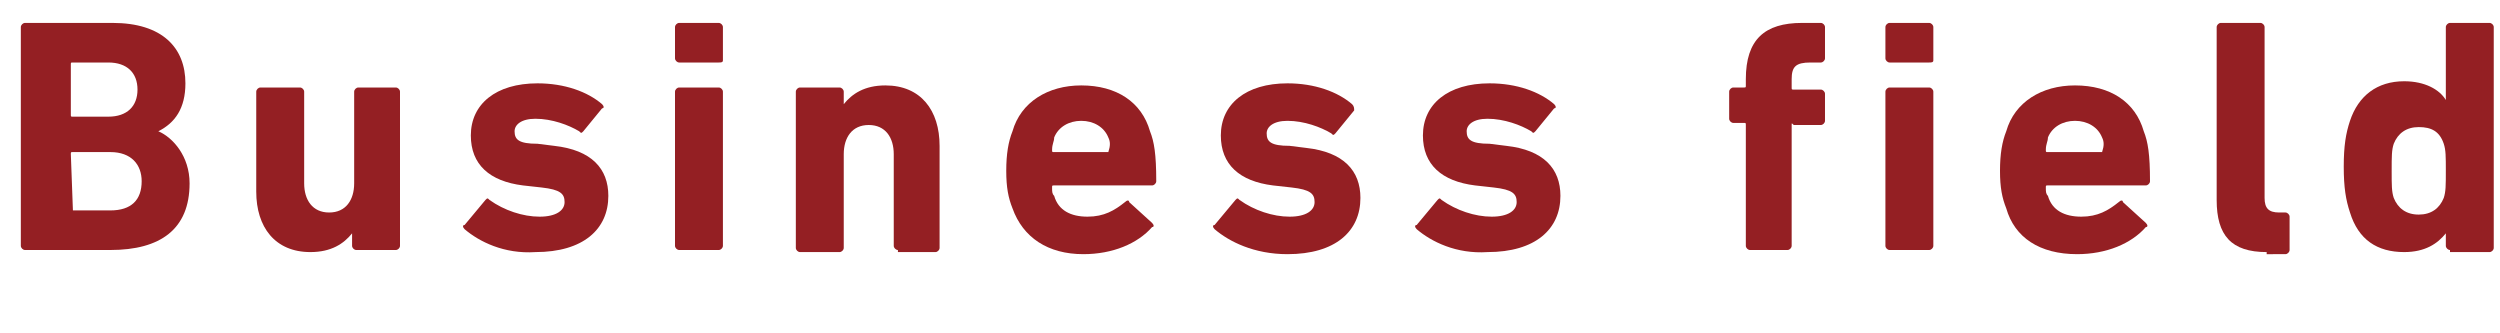
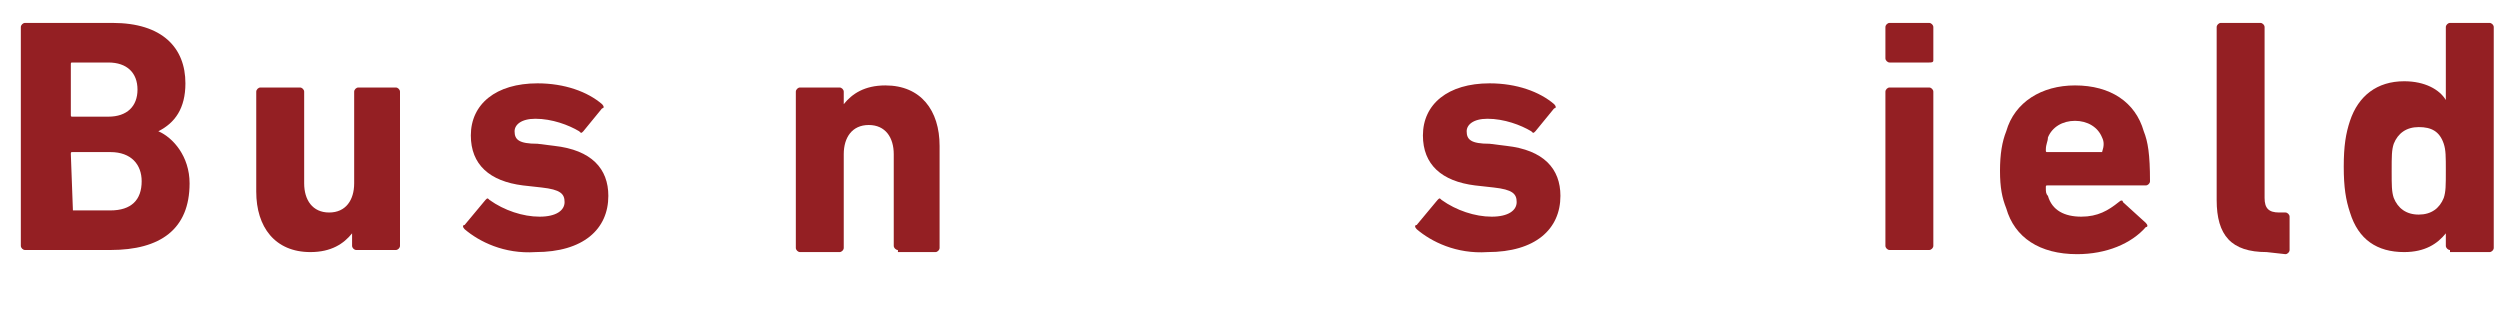
<svg xmlns="http://www.w3.org/2000/svg" version="1.1" x="0px" y="0px" viewBox="0 0 120 16" style="enable-background:new 0 0 120 16;" xml:space="preserve">
  <style type="text/css">
	.st0{fill:#941F23;}
</style>
  <g>
    <path class="st0" d="M1,1.3c0-0.1,0.1-0.2,0.2-0.2h4.2c2.4,0,3.5,1.2,3.5,2.9c0,1.2-0.5,1.9-1.3,2.3v0c0.7,0.3,1.5,1.2,1.5,2.5   C9.1,11,7.7,12,5.3,12H1.2C1.1,12,1,11.9,1,11.8V1.3z M5.2,5.6c0.9,0,1.4-0.5,1.4-1.3S6.1,3,5.2,3H3.5c-0.1,0-0.1,0-0.1,0.1v2.4   c0,0.1,0,0.1,0.1,0.1H5.2z M3.5,10.1h1.8c1,0,1.5-0.5,1.5-1.4c0-0.8-0.5-1.4-1.5-1.4H3.5c-0.1,0-0.1,0-0.1,0.1L3.5,10.1   C3.4,10.1,3.4,10.1,3.5,10.1z" />
    <path class="st0" d="M17.1,12c-0.1,0-0.2-0.1-0.2-0.2v-0.6h0c-0.4,0.5-1,0.9-2,0.9c-1.7,0-2.6-1.2-2.6-2.9V4.4   c0-0.1,0.1-0.2,0.2-0.2h1.9c0.1,0,0.2,0.1,0.2,0.2v4.4c0,0.8,0.4,1.4,1.2,1.4c0.8,0,1.2-0.6,1.2-1.4V4.4c0-0.1,0.1-0.2,0.2-0.2H19   c0.1,0,0.2,0.1,0.2,0.2v7.4c0,0.1-0.1,0.2-0.2,0.2H17.1z" />
    <path class="st0" d="M22.3,11c-0.1-0.1-0.1-0.2,0-0.2l1-1.2c0.1-0.1,0.1-0.1,0.2,0c0.7,0.5,1.6,0.8,2.4,0.8c0.8,0,1.2-0.3,1.2-0.7   c0-0.4-0.2-0.6-1.1-0.7l-0.9-0.1c-1.6-0.2-2.5-1-2.5-2.4c0-1.5,1.2-2.5,3.2-2.5c1.3,0,2.4,0.4,3.1,1c0.1,0.1,0.1,0.2,0,0.2   l-0.9,1.1c-0.1,0.1-0.1,0.1-0.2,0c-0.5-0.3-1.3-0.6-2.1-0.6c-0.7,0-1,0.3-1,0.6c0,0.4,0.2,0.6,1.1,0.6l0.8,0.1   c1.8,0.2,2.6,1.1,2.6,2.4c0,1.6-1.2,2.7-3.5,2.7C24.2,12.2,23,11.6,22.3,11z" />
-     <path class="st0" d="M32.6,3c-0.1,0-0.2-0.1-0.2-0.2V1.3c0-0.1,0.1-0.2,0.2-0.2h1.9c0.1,0,0.2,0.1,0.2,0.2v1.6   C34.7,3,34.6,3,34.5,3H32.6z M32.6,12c-0.1,0-0.2-0.1-0.2-0.2V4.4c0-0.1,0.1-0.2,0.2-0.2h1.9c0.1,0,0.2,0.1,0.2,0.2v7.4   c0,0.1-0.1,0.2-0.2,0.2H32.6z" />
    <path class="st0" d="M43.1,12c-0.1,0-0.2-0.1-0.2-0.2V7.4c0-0.8-0.4-1.4-1.2-1.4c-0.8,0-1.2,0.6-1.2,1.4v4.5   c0,0.1-0.1,0.2-0.2,0.2h-1.9c-0.1,0-0.2-0.1-0.2-0.2V4.4c0-0.1,0.1-0.2,0.2-0.2h1.9c0.1,0,0.2,0.1,0.2,0.2V5h0   c0.4-0.5,1-0.9,2-0.9c1.7,0,2.6,1.2,2.6,2.9v4.9c0,0.1-0.1,0.2-0.2,0.2H43.1z" />
-     <path class="st0" d="M48.6,10c-0.2-0.5-0.3-1-0.3-1.8c0-0.8,0.1-1.4,0.3-1.9c0.4-1.4,1.7-2.2,3.3-2.2c1.7,0,2.9,0.8,3.3,2.2   c0.2,0.5,0.3,1.1,0.3,2.4c0,0.1-0.1,0.2-0.2,0.2h-4.7c-0.1,0-0.1,0-0.1,0.1c0,0.2,0,0.3,0.1,0.4c0.2,0.7,0.8,1,1.6,1   c0.8,0,1.3-0.3,1.8-0.7c0.1-0.1,0.2-0.1,0.2,0l1.1,1c0.1,0.1,0.1,0.2,0,0.2c-0.7,0.8-1.9,1.3-3.3,1.3C50.3,12.2,49.1,11.4,48.6,10   z M53.2,7.3C53.3,7.3,53.3,7.3,53.2,7.3c0.1-0.3,0.1-0.5,0-0.7c-0.2-0.5-0.7-0.8-1.3-0.8s-1.1,0.3-1.3,0.8c0,0.2-0.1,0.3-0.1,0.6   c0,0.1,0,0.1,0.1,0.1H53.2z" />
-     <path class="st0" d="M58.3,11c-0.1-0.1-0.1-0.2,0-0.2l1-1.2c0.1-0.1,0.1-0.1,0.2,0c0.7,0.5,1.6,0.8,2.4,0.8c0.8,0,1.2-0.3,1.2-0.7   c0-0.4-0.2-0.6-1.1-0.7l-0.9-0.1c-1.6-0.2-2.5-1-2.5-2.4c0-1.5,1.2-2.5,3.2-2.5c1.3,0,2.4,0.4,3.1,1C65,5.1,65,5.2,65,5.3   l-0.9,1.1c-0.1,0.1-0.1,0.1-0.2,0c-0.5-0.3-1.3-0.6-2.1-0.6c-0.7,0-1,0.3-1,0.6c0,0.4,0.2,0.6,1.1,0.6l0.8,0.1   c1.8,0.2,2.6,1.1,2.6,2.4c0,1.6-1.2,2.7-3.5,2.7C60.2,12.2,59,11.6,58.3,11z" />
    <path class="st0" d="M68,11c-0.1-0.1-0.1-0.2,0-0.2l1-1.2c0.1-0.1,0.1-0.1,0.2,0c0.7,0.5,1.6,0.8,2.4,0.8c0.8,0,1.2-0.3,1.2-0.7   c0-0.4-0.2-0.6-1.1-0.7l-0.9-0.1c-1.6-0.2-2.5-1-2.5-2.4c0-1.5,1.2-2.5,3.2-2.5c1.3,0,2.4,0.4,3.1,1c0.1,0.1,0.1,0.2,0,0.2   l-0.9,1.1c-0.1,0.1-0.1,0.1-0.2,0c-0.5-0.3-1.3-0.6-2.1-0.6c-0.7,0-1,0.3-1,0.6c0,0.4,0.2,0.6,1.1,0.6l0.8,0.1   c1.8,0.2,2.6,1.1,2.6,2.4c0,1.6-1.2,2.7-3.5,2.7C69.9,12.2,68.7,11.6,68,11z" />
-     <path class="st0" d="M84,12c-0.1,0-0.2-0.1-0.2-0.2V6c0-0.1,0-0.1-0.1-0.1h-0.5c-0.1,0-0.2-0.1-0.2-0.2V4.4c0-0.1,0.1-0.2,0.2-0.2   h0.5c0.1,0,0.1,0,0.1-0.1V3.8c0-1.9,0.9-2.7,2.7-2.7h0.9c0.1,0,0.2,0.1,0.2,0.2v1.5c0,0.1-0.1,0.2-0.2,0.2h-0.5   c-0.7,0-0.9,0.2-0.9,0.8v0.4c0,0.1,0,0.1,0.1,0.1h1.3c0.1,0,0.2,0.1,0.2,0.2v1.3c0,0.1-0.1,0.2-0.2,0.2h-1.3C86,5.9,86,5.9,86,6   v5.8c0,0.1-0.1,0.2-0.2,0.2H84z" />
    <path class="st0" d="M90.7,3c-0.1,0-0.2-0.1-0.2-0.2V1.3c0-0.1,0.1-0.2,0.2-0.2h1.9c0.1,0,0.2,0.1,0.2,0.2v1.6   C92.8,3,92.7,3,92.6,3H90.7z M90.7,12c-0.1,0-0.2-0.1-0.2-0.2V4.4c0-0.1,0.1-0.2,0.2-0.2h1.9c0.1,0,0.2,0.1,0.2,0.2v7.4   c0,0.1-0.1,0.2-0.2,0.2H90.7z" />
    <path class="st0" d="M96.3,10c-0.2-0.5-0.3-1-0.3-1.8c0-0.8,0.1-1.4,0.3-1.9c0.4-1.4,1.7-2.2,3.3-2.2c1.7,0,2.9,0.8,3.3,2.2   c0.2,0.5,0.3,1.1,0.3,2.4c0,0.1-0.1,0.2-0.2,0.2h-4.7c-0.1,0-0.1,0-0.1,0.1c0,0.2,0,0.3,0.1,0.4c0.2,0.7,0.8,1,1.6,1   c0.8,0,1.3-0.3,1.8-0.7c0.1-0.1,0.2-0.1,0.2,0l1.1,1c0.1,0.1,0.1,0.2,0,0.2c-0.7,0.8-1.9,1.3-3.3,1.3C97.9,12.2,96.7,11.4,96.3,10   z M100.9,7.3C100.9,7.3,101,7.3,100.9,7.3c0.1-0.3,0.1-0.5,0-0.7c-0.2-0.5-0.7-0.8-1.3-0.8c-0.6,0-1.1,0.3-1.3,0.8   c0,0.2-0.1,0.3-0.1,0.6c0,0.1,0,0.1,0.1,0.1H100.9z" />
-     <path class="st0" d="M108.8,12.1c-1.7,0-2.4-0.8-2.4-2.5V1.3c0-0.1,0.1-0.2,0.2-0.2h1.9c0.1,0,0.2,0.1,0.2,0.2v8.2   c0,0.5,0.2,0.7,0.7,0.7h0.3c0.1,0,0.2,0.1,0.2,0.2v1.6c0,0.1-0.1,0.2-0.2,0.2H108.8z" />
+     <path class="st0" d="M108.8,12.1c-1.7,0-2.4-0.8-2.4-2.5V1.3c0-0.1,0.1-0.2,0.2-0.2h1.9c0.1,0,0.2,0.1,0.2,0.2v8.2   c0,0.5,0.2,0.7,0.7,0.7h0.3c0.1,0,0.2,0.1,0.2,0.2v1.6c0,0.1-0.1,0.2-0.2,0.2z" />
    <path class="st0" d="M117.6,12c-0.1,0-0.2-0.1-0.2-0.2v-0.6h0c-0.4,0.5-1,0.9-2,0.9c-1.3,0-2.2-0.6-2.6-1.9   c-0.2-0.6-0.3-1.2-0.3-2.2c0-1,0.1-1.6,0.3-2.2c0.4-1.2,1.3-1.9,2.6-1.9c1,0,1.7,0.4,2,0.9h0V1.3c0-0.1,0.1-0.2,0.2-0.2h1.9   c0.1,0,0.2,0.1,0.2,0.2v10.6c0,0.1-0.1,0.2-0.2,0.2H117.6z M117.3,9.5c0.1-0.3,0.1-0.6,0.1-1.3c0-0.7,0-1-0.1-1.3   c-0.2-0.6-0.6-0.8-1.2-0.8c-0.6,0-1,0.3-1.2,0.8c-0.1,0.3-0.1,0.6-0.1,1.3c0,0.7,0,1,0.1,1.3c0.2,0.5,0.6,0.8,1.2,0.8   C116.7,10.3,117.1,10,117.3,9.5z" />
  </g>
</svg>